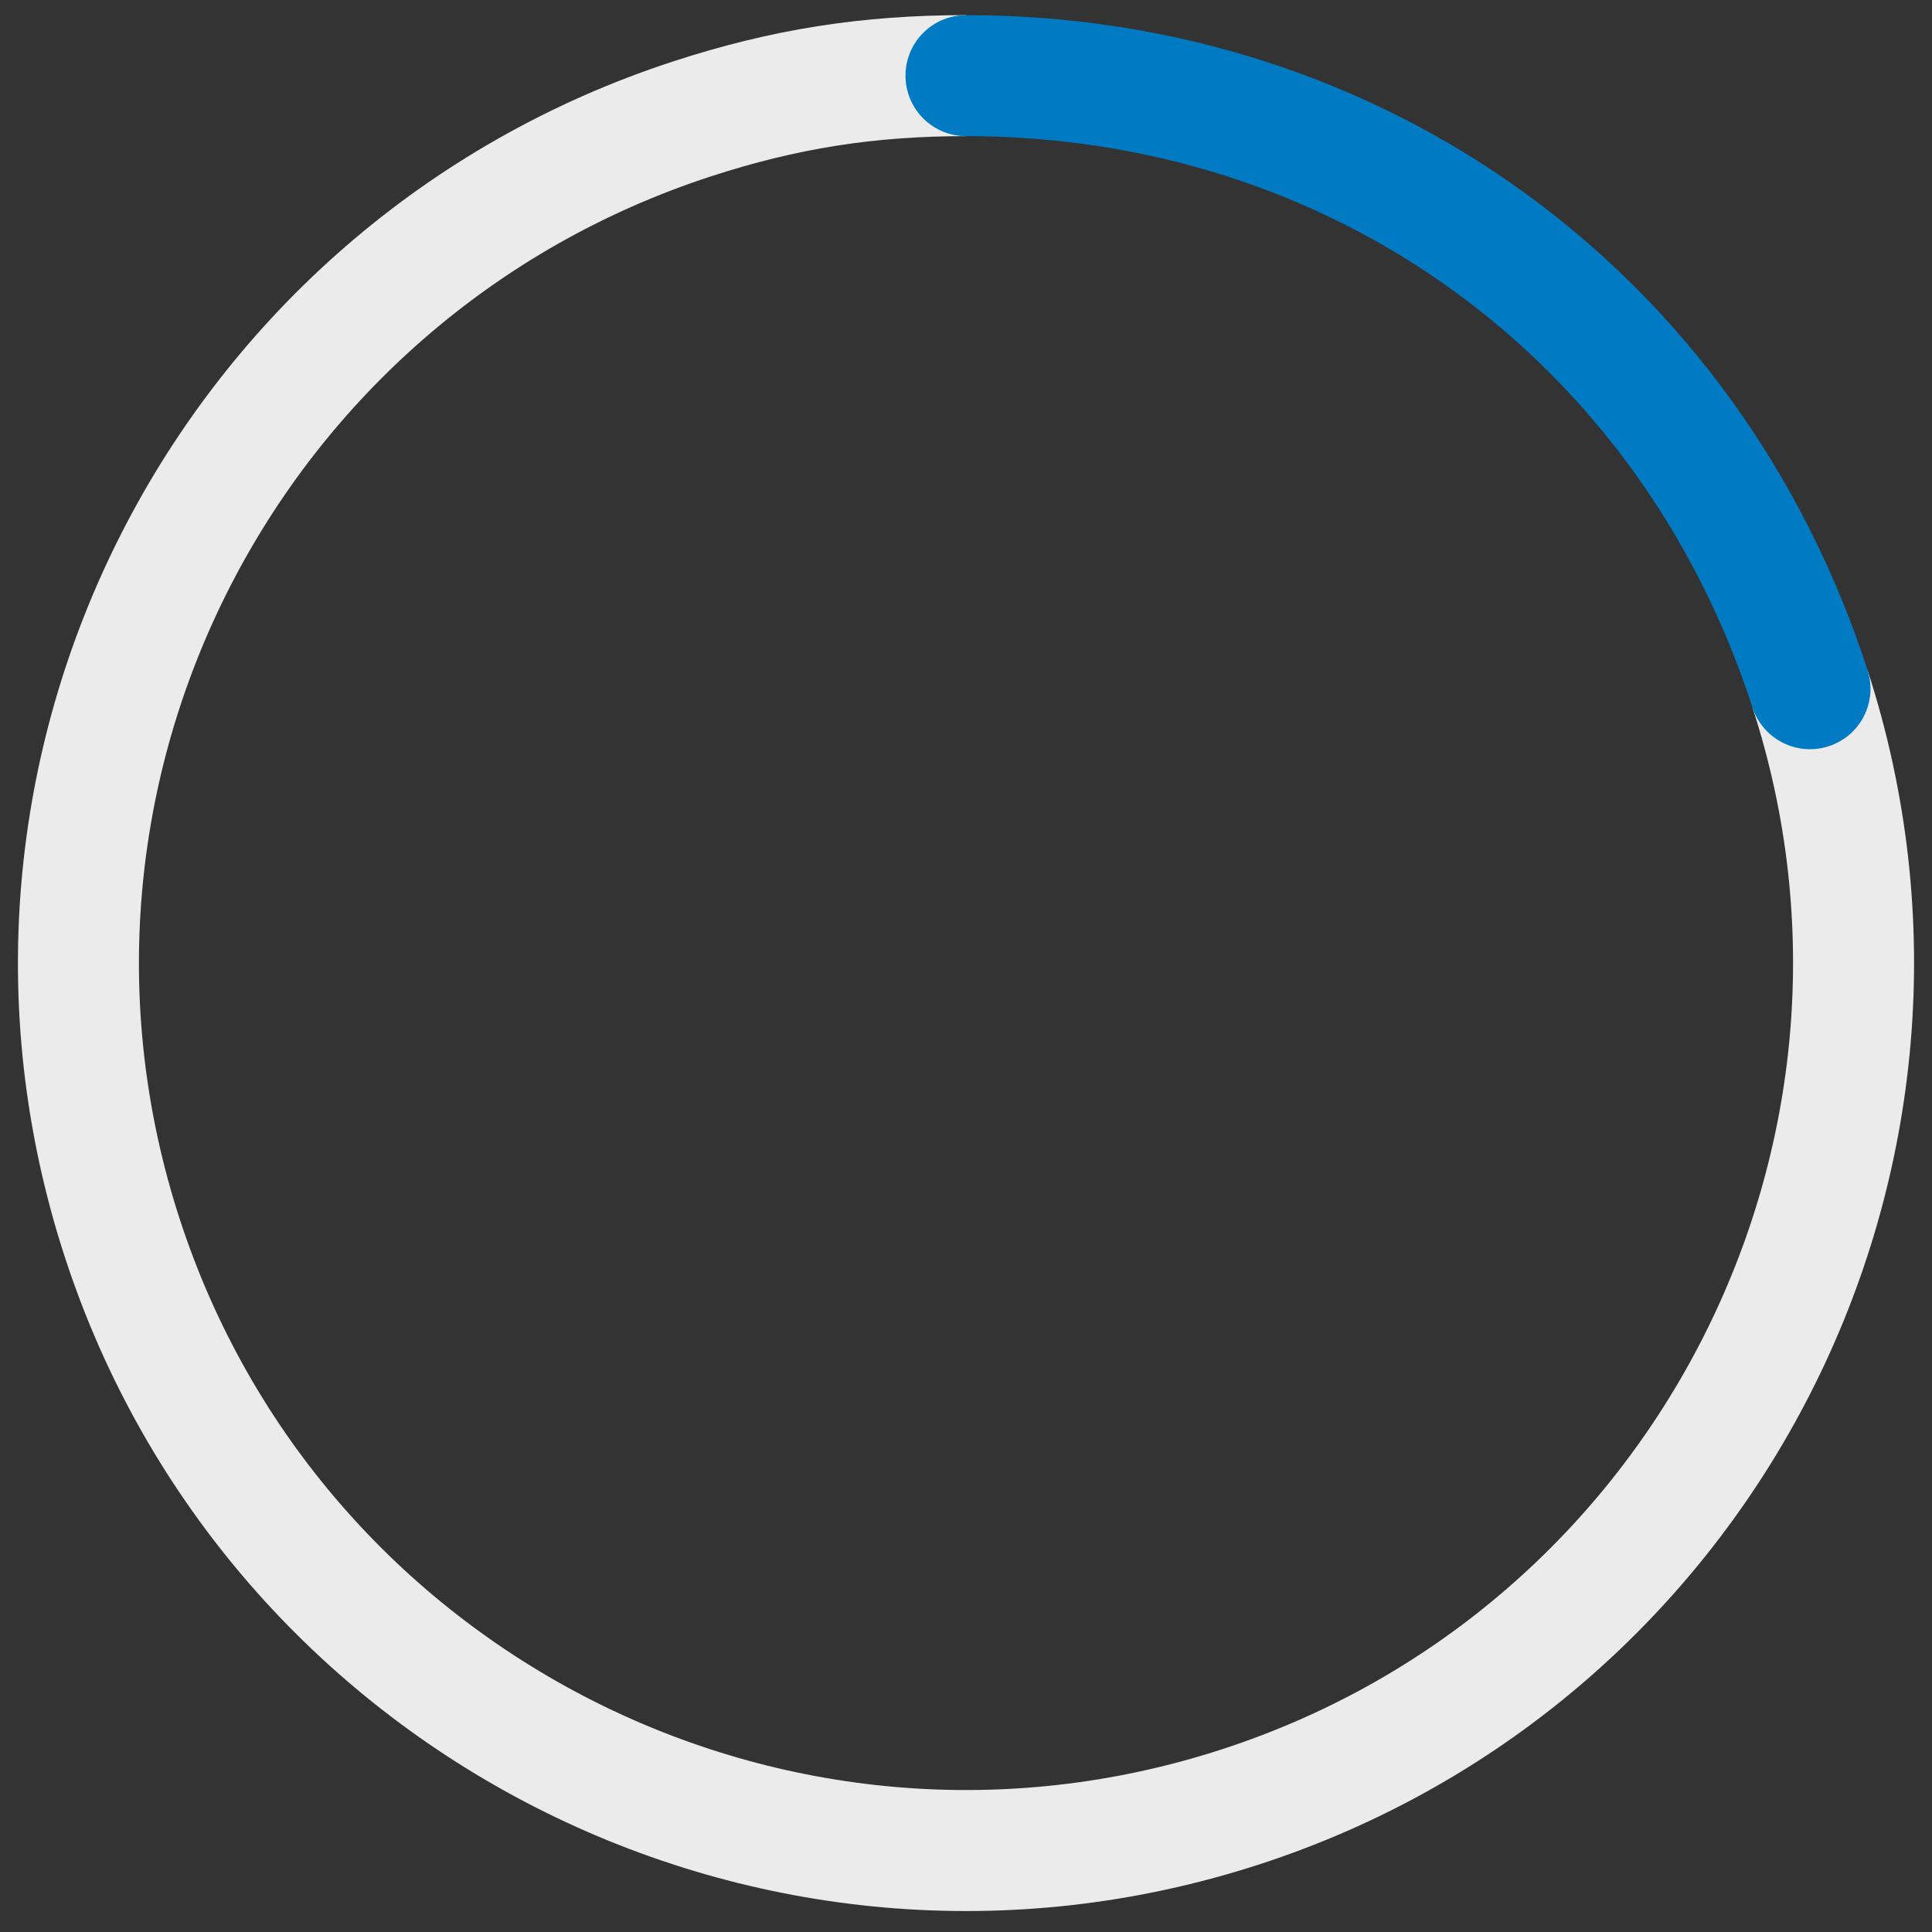
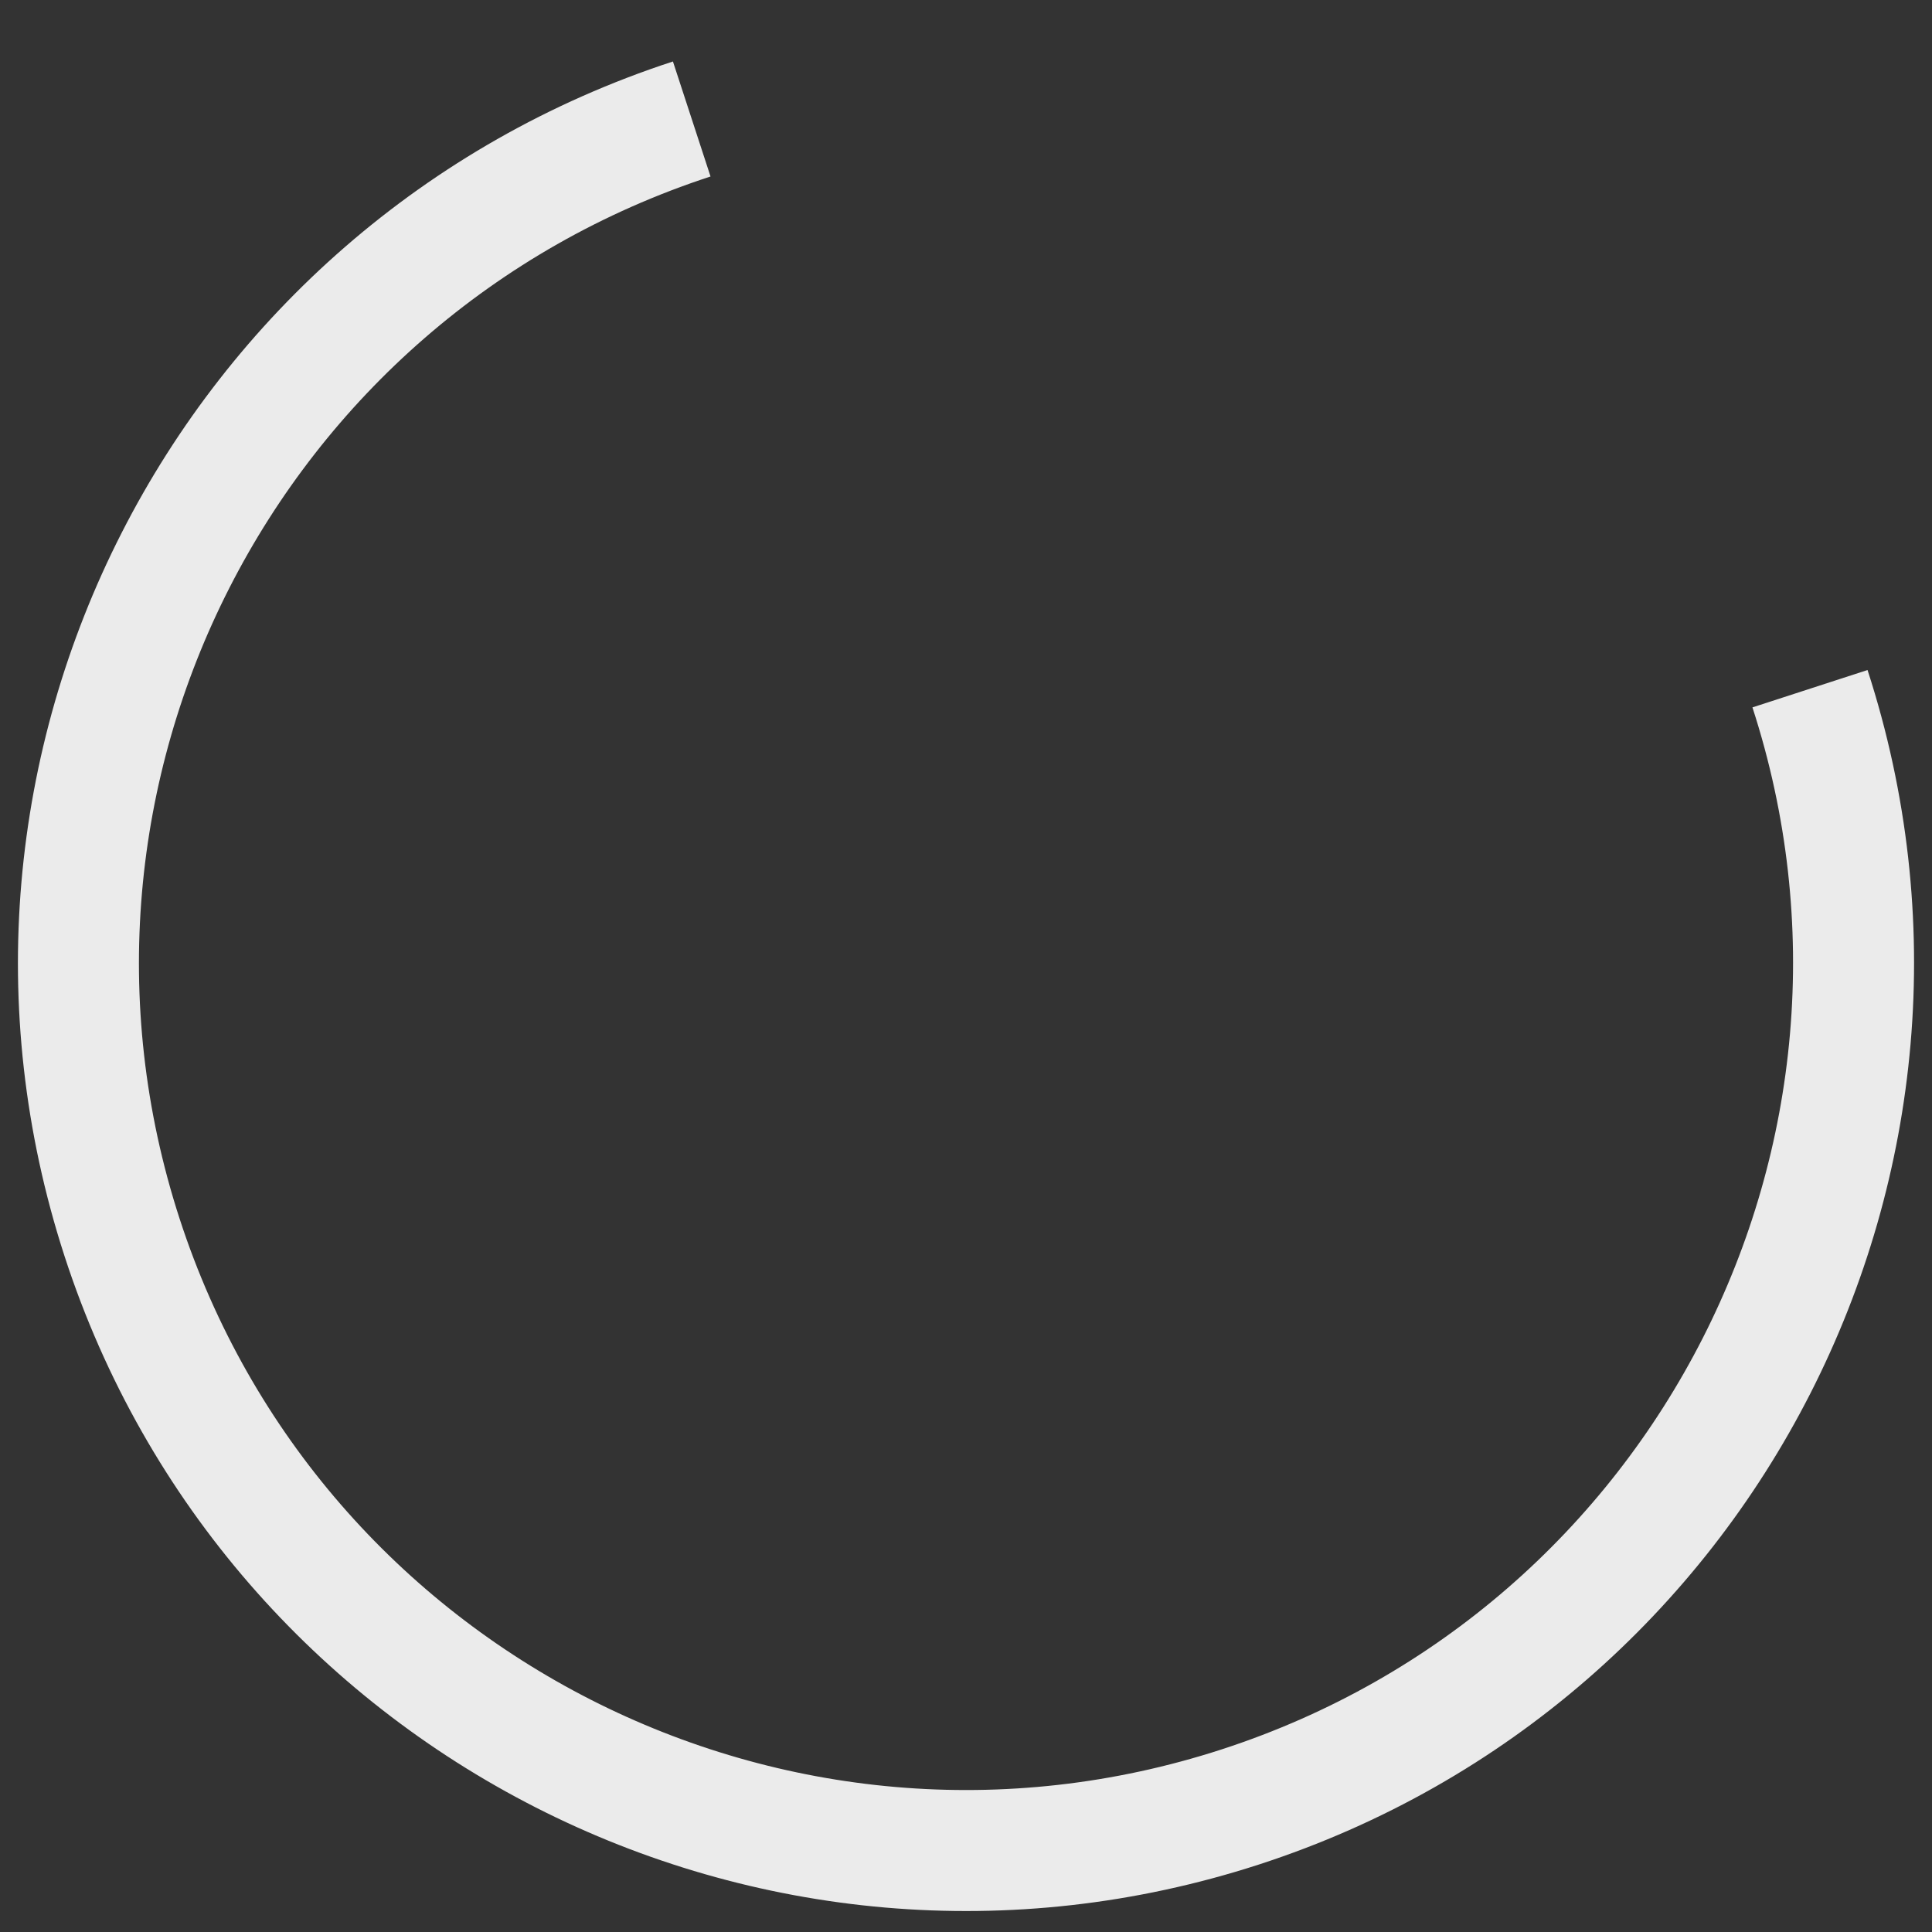
<svg xmlns="http://www.w3.org/2000/svg" version="1.1" id="Layer_1" x="0px" y="0px" viewBox="0 0 191.6 191.6" style="enable-background:new 0 0 191.6 191.6;" xml:space="preserve">
  <rect x="0" y="0" width="191.6" height="191.6" fill="#333333" stroke="none" />
  <style type="text/css">
	.st0{fill:none;stroke:#EBEBEB;stroke-width:12;stroke-miterlimit:10;}
	.st1{fill:none;stroke:#007BC3;stroke-width:12;stroke-linecap:round;stroke-miterlimit:10;}
</style>
  <g>
    <g>
      <g>
        <g>
-           <path class="st0" d="M179.5,68.3c15,46.2-10.3,95.9-56.5,110.9c-46.2,15-95.9-10.3-110.9-56.5S22.4,26.9,68.6,11.8      c9.2-3,17.5-4.3,27.2-4.3" />
+           <path class="st0" d="M179.5,68.3c15,46.2-10.3,95.9-56.5,110.9c-46.2,15-95.9-10.3-110.9-56.5S22.4,26.9,68.6,11.8      " />
        </g>
      </g>
      <g>
        <g>
-           <path class="st1" d="M95.8,7.5c38.9,0,71.7,23.8,83.7,60.8" />
-         </g>
+           </g>
      </g>
    </g>
    <g>
      <g>
		</g>
      <g>
		</g>
    </g>
  </g>
</svg>